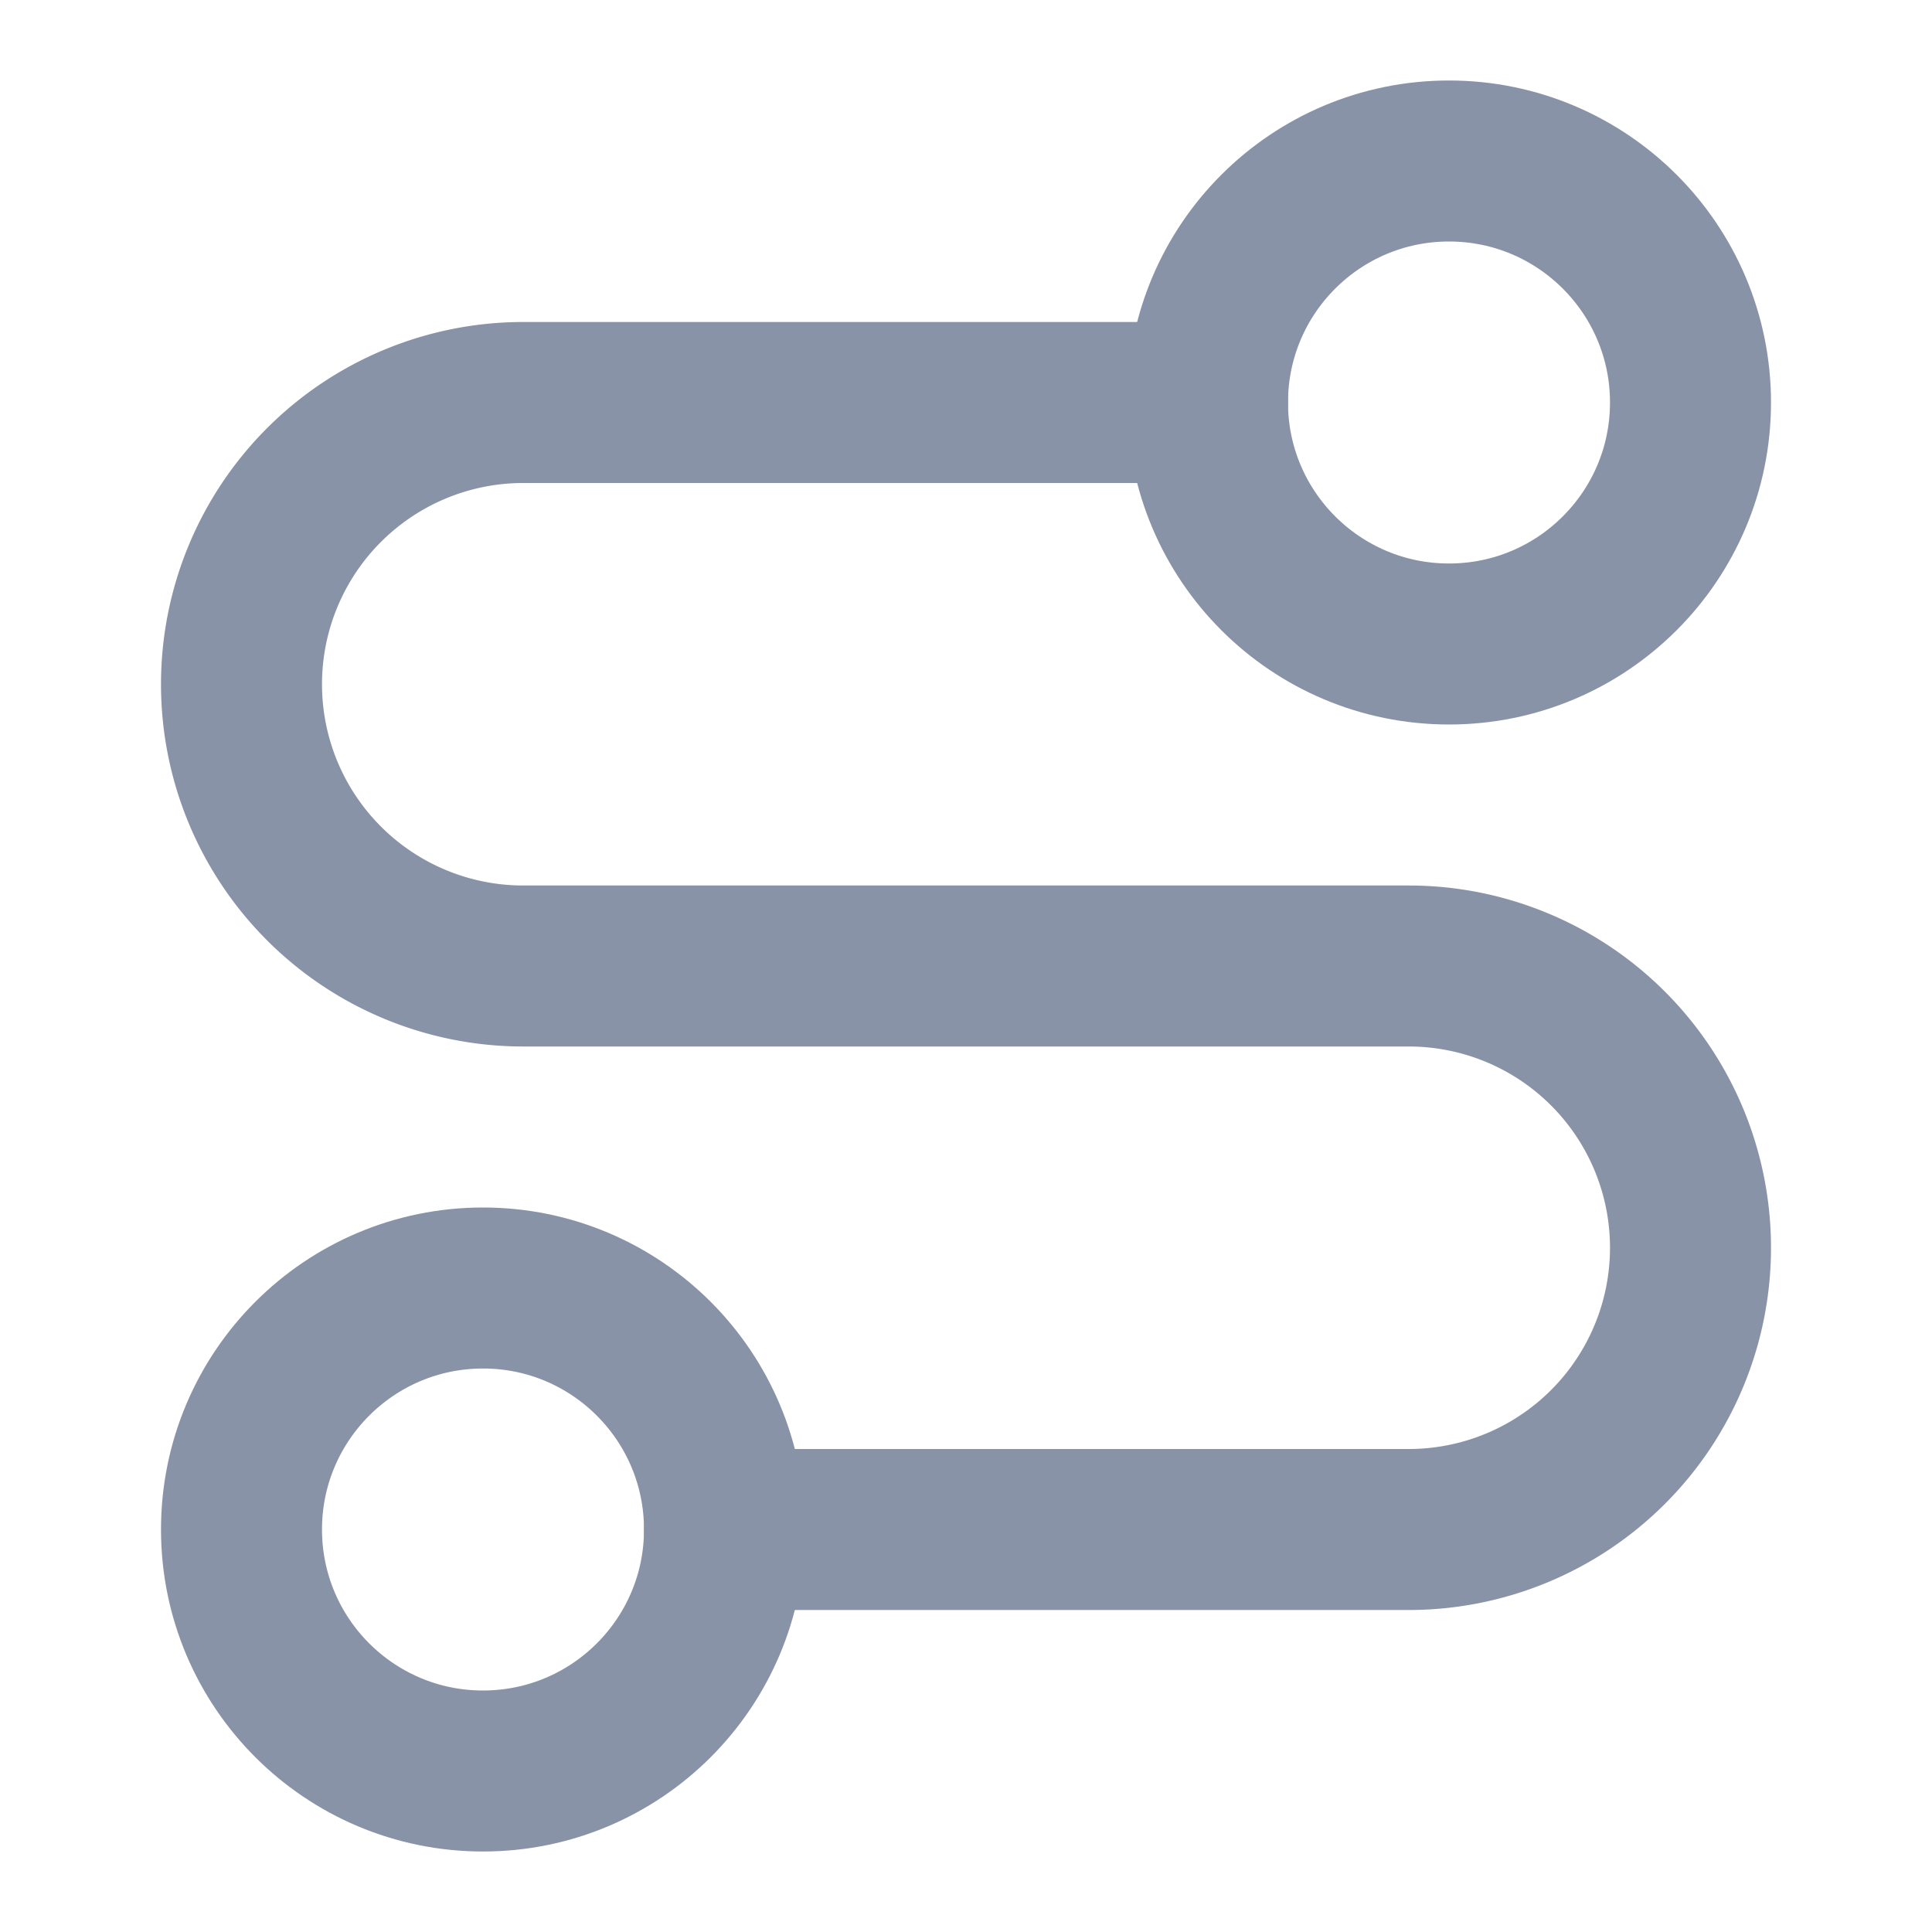
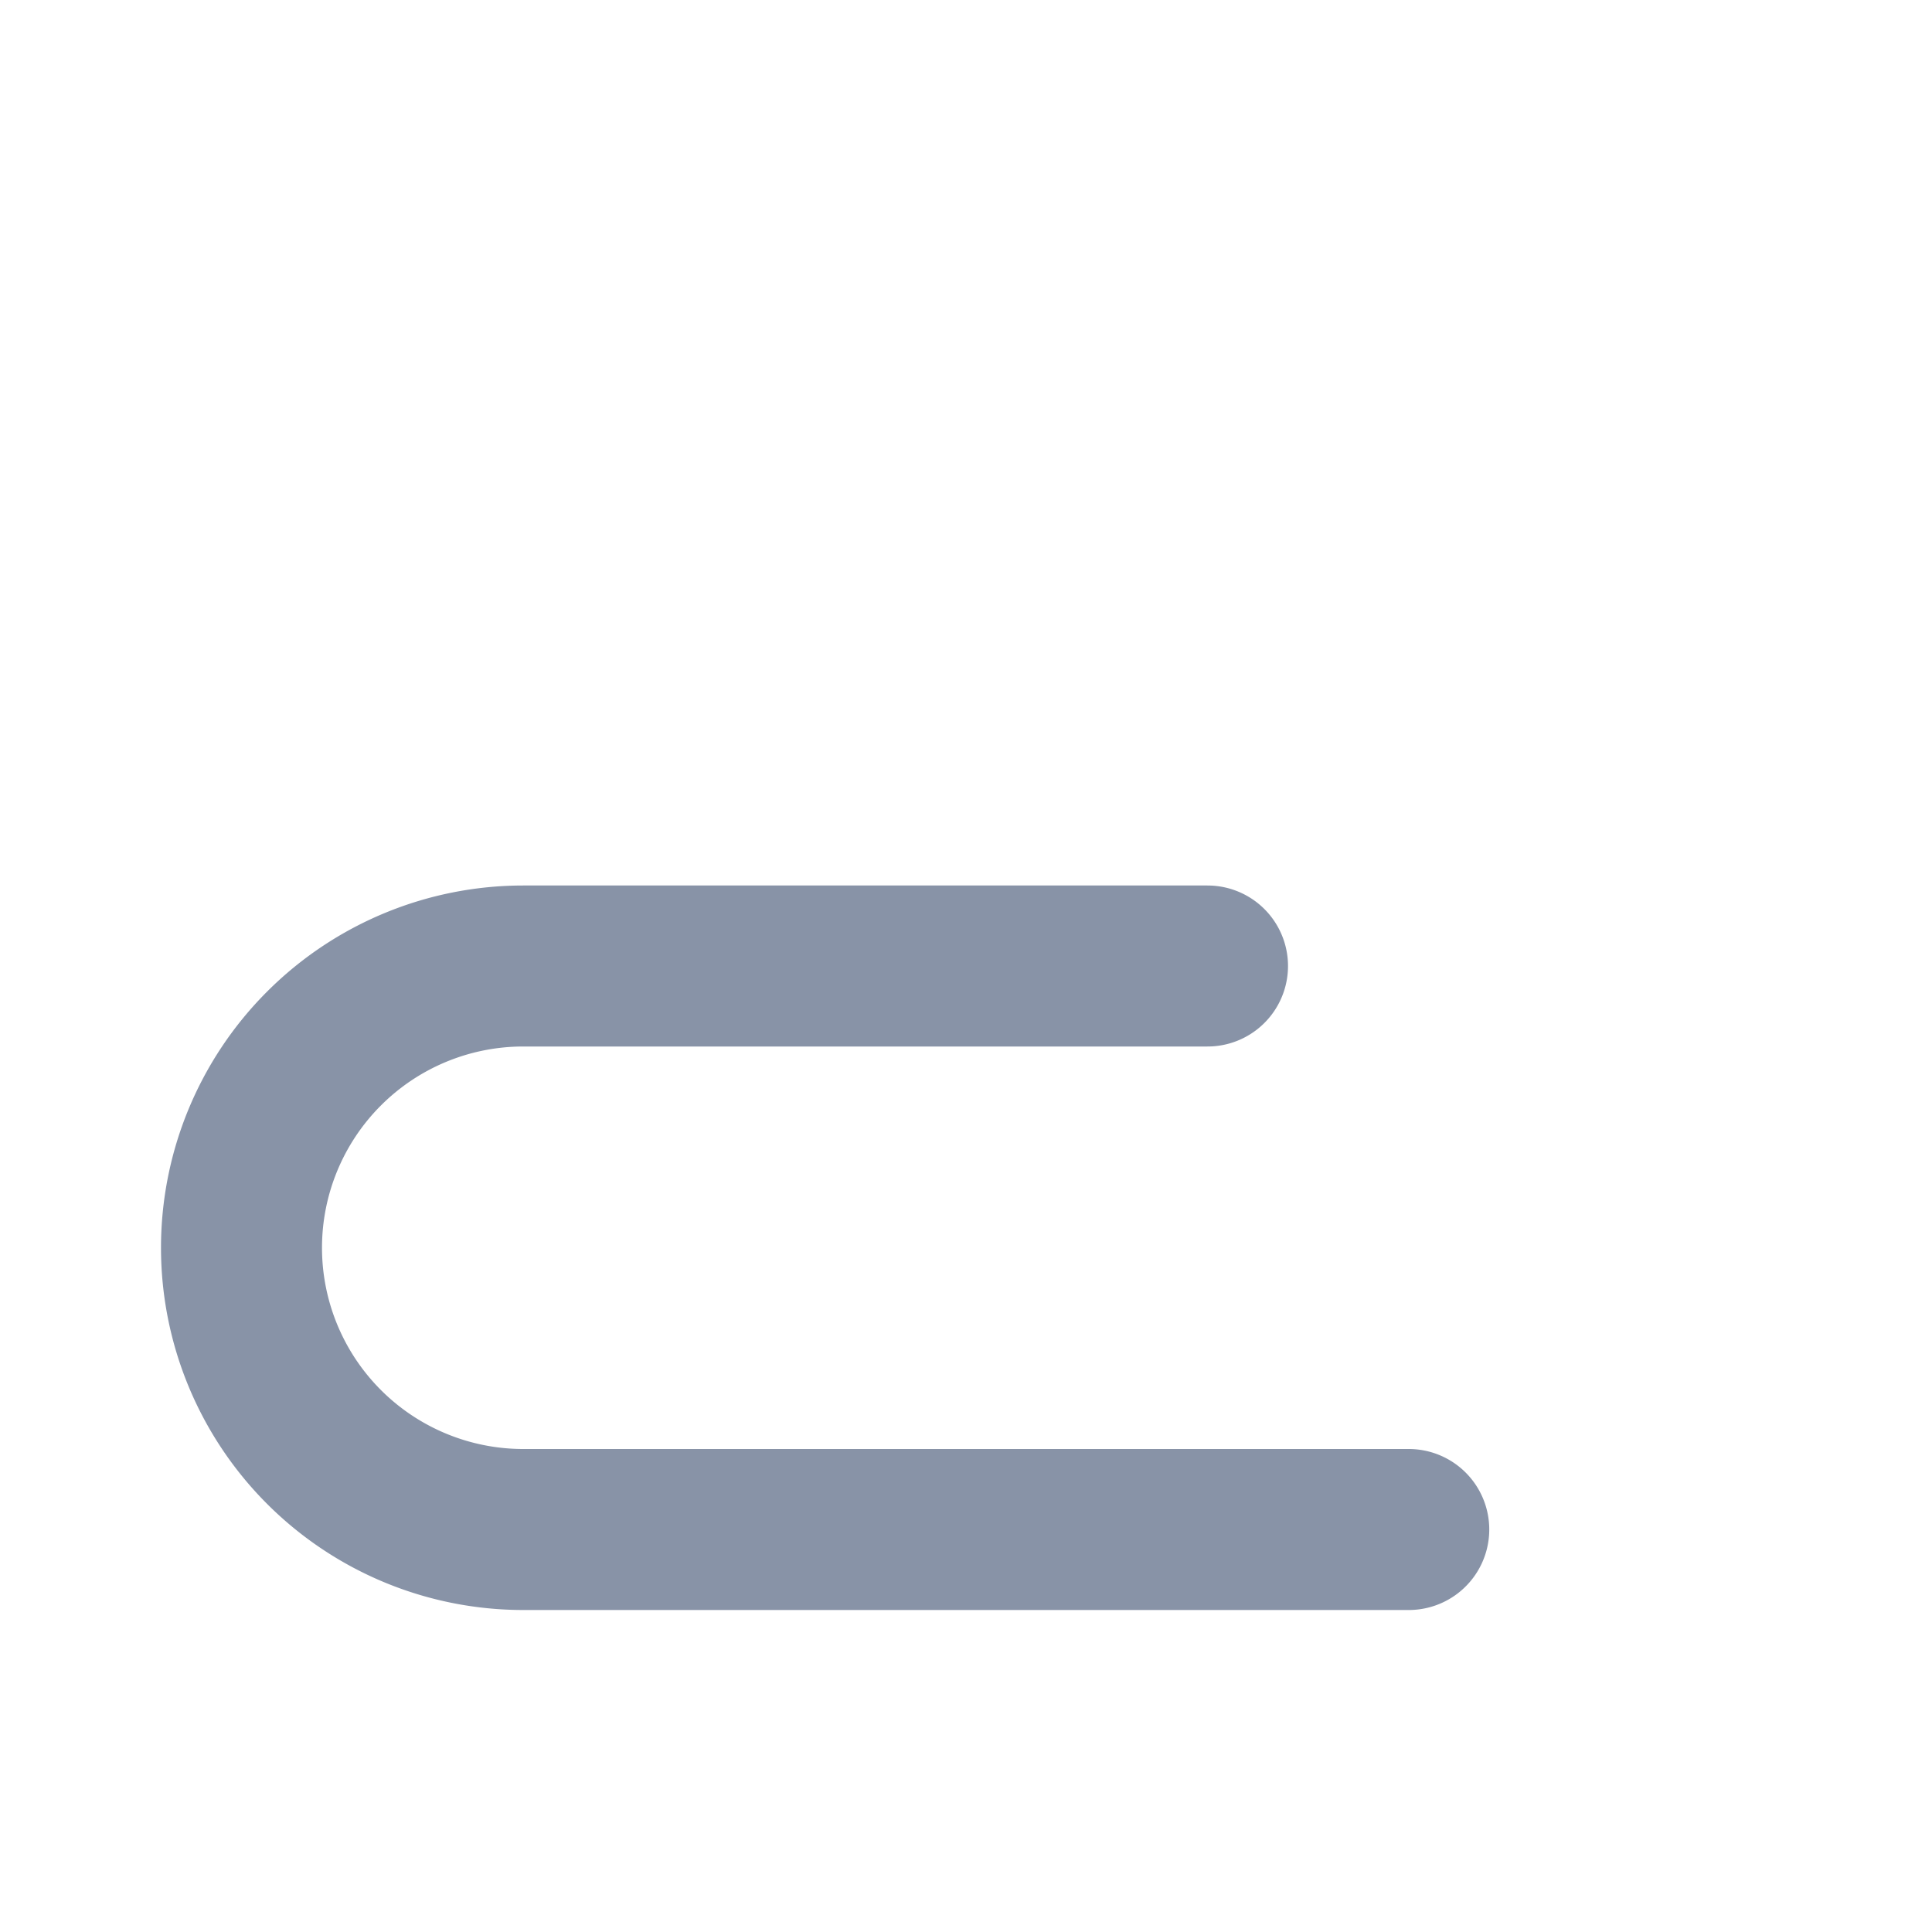
<svg xmlns="http://www.w3.org/2000/svg" width="24" height="24" viewBox="0 0 24 24" fill="none" stroke="#8893a7" stroke-width="2" stroke-linecap="round" stroke-linejoin="round" class="lucide lucide-route">
-   <circle cx="6" cy="19" r="3" />
-   <path d="M9 19h8.5a3.5 3.5 0 0 0 0-7h-11a3.5 3.5 0 0 1 0-7H15" />
-   <circle cx="18" cy="5" r="3" />
+   <path d="M9 19h8.5h-11a3.5 3.5 0 0 1 0-7H15" />
</svg>